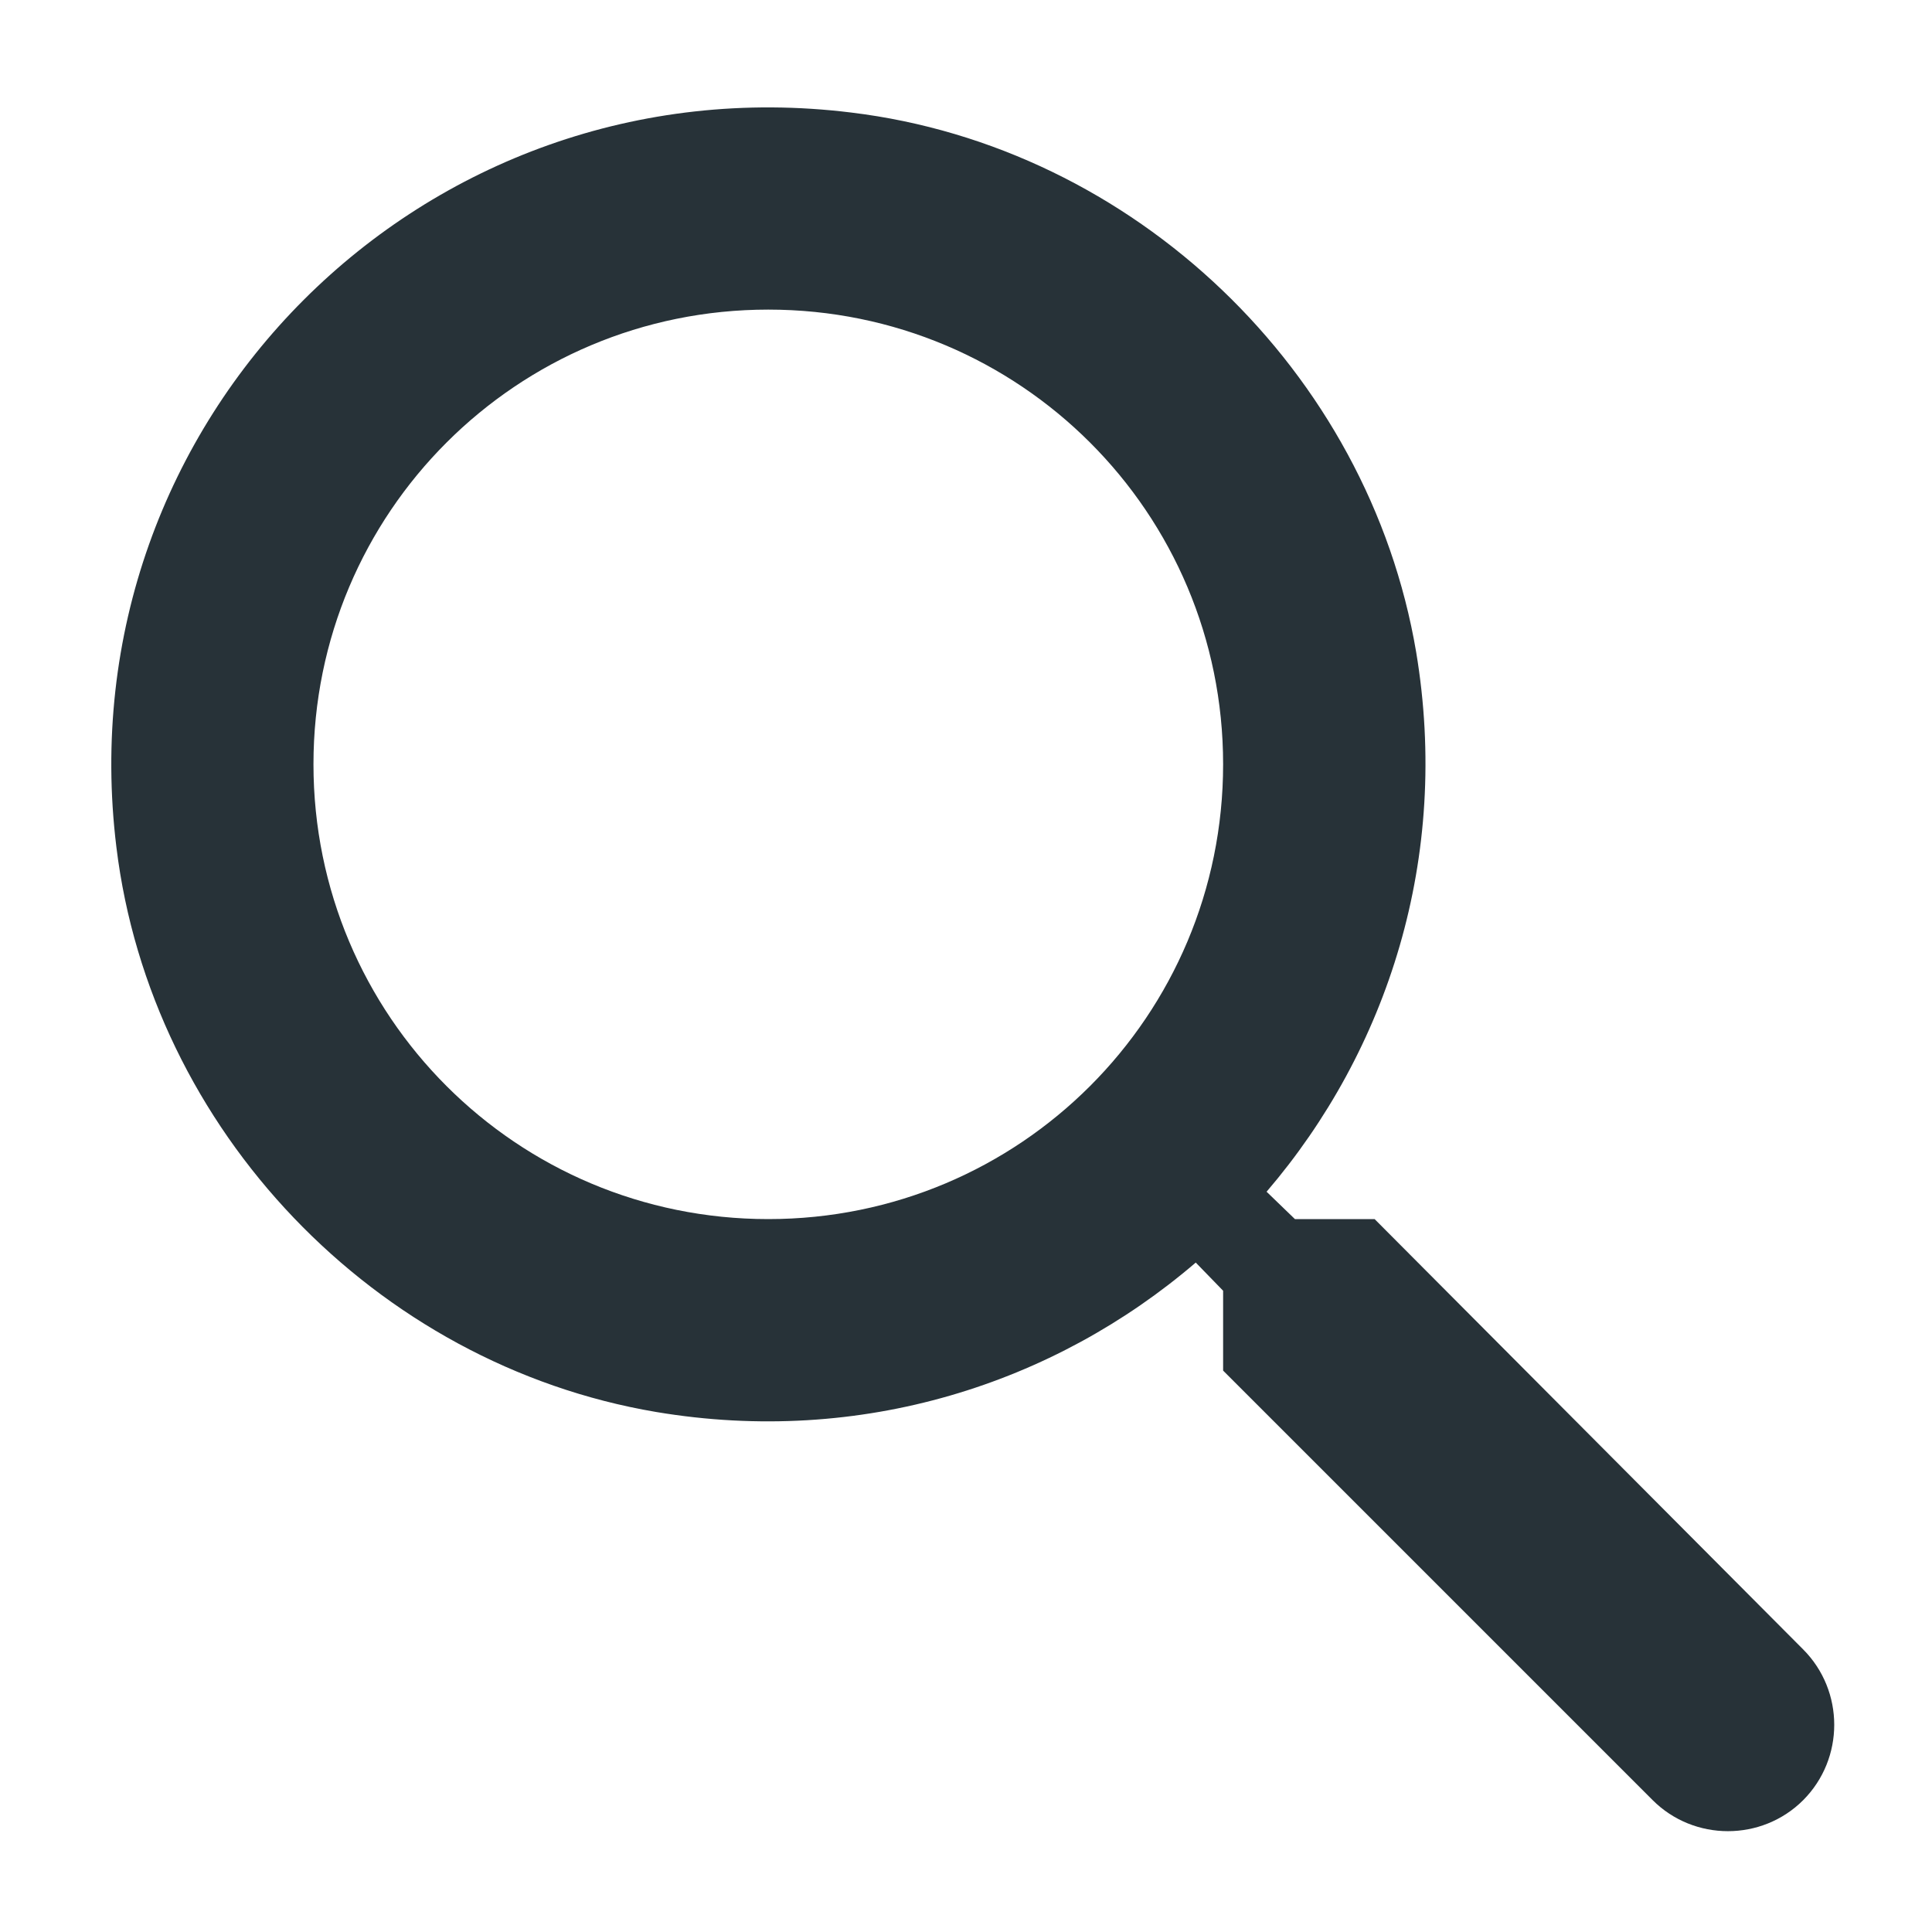
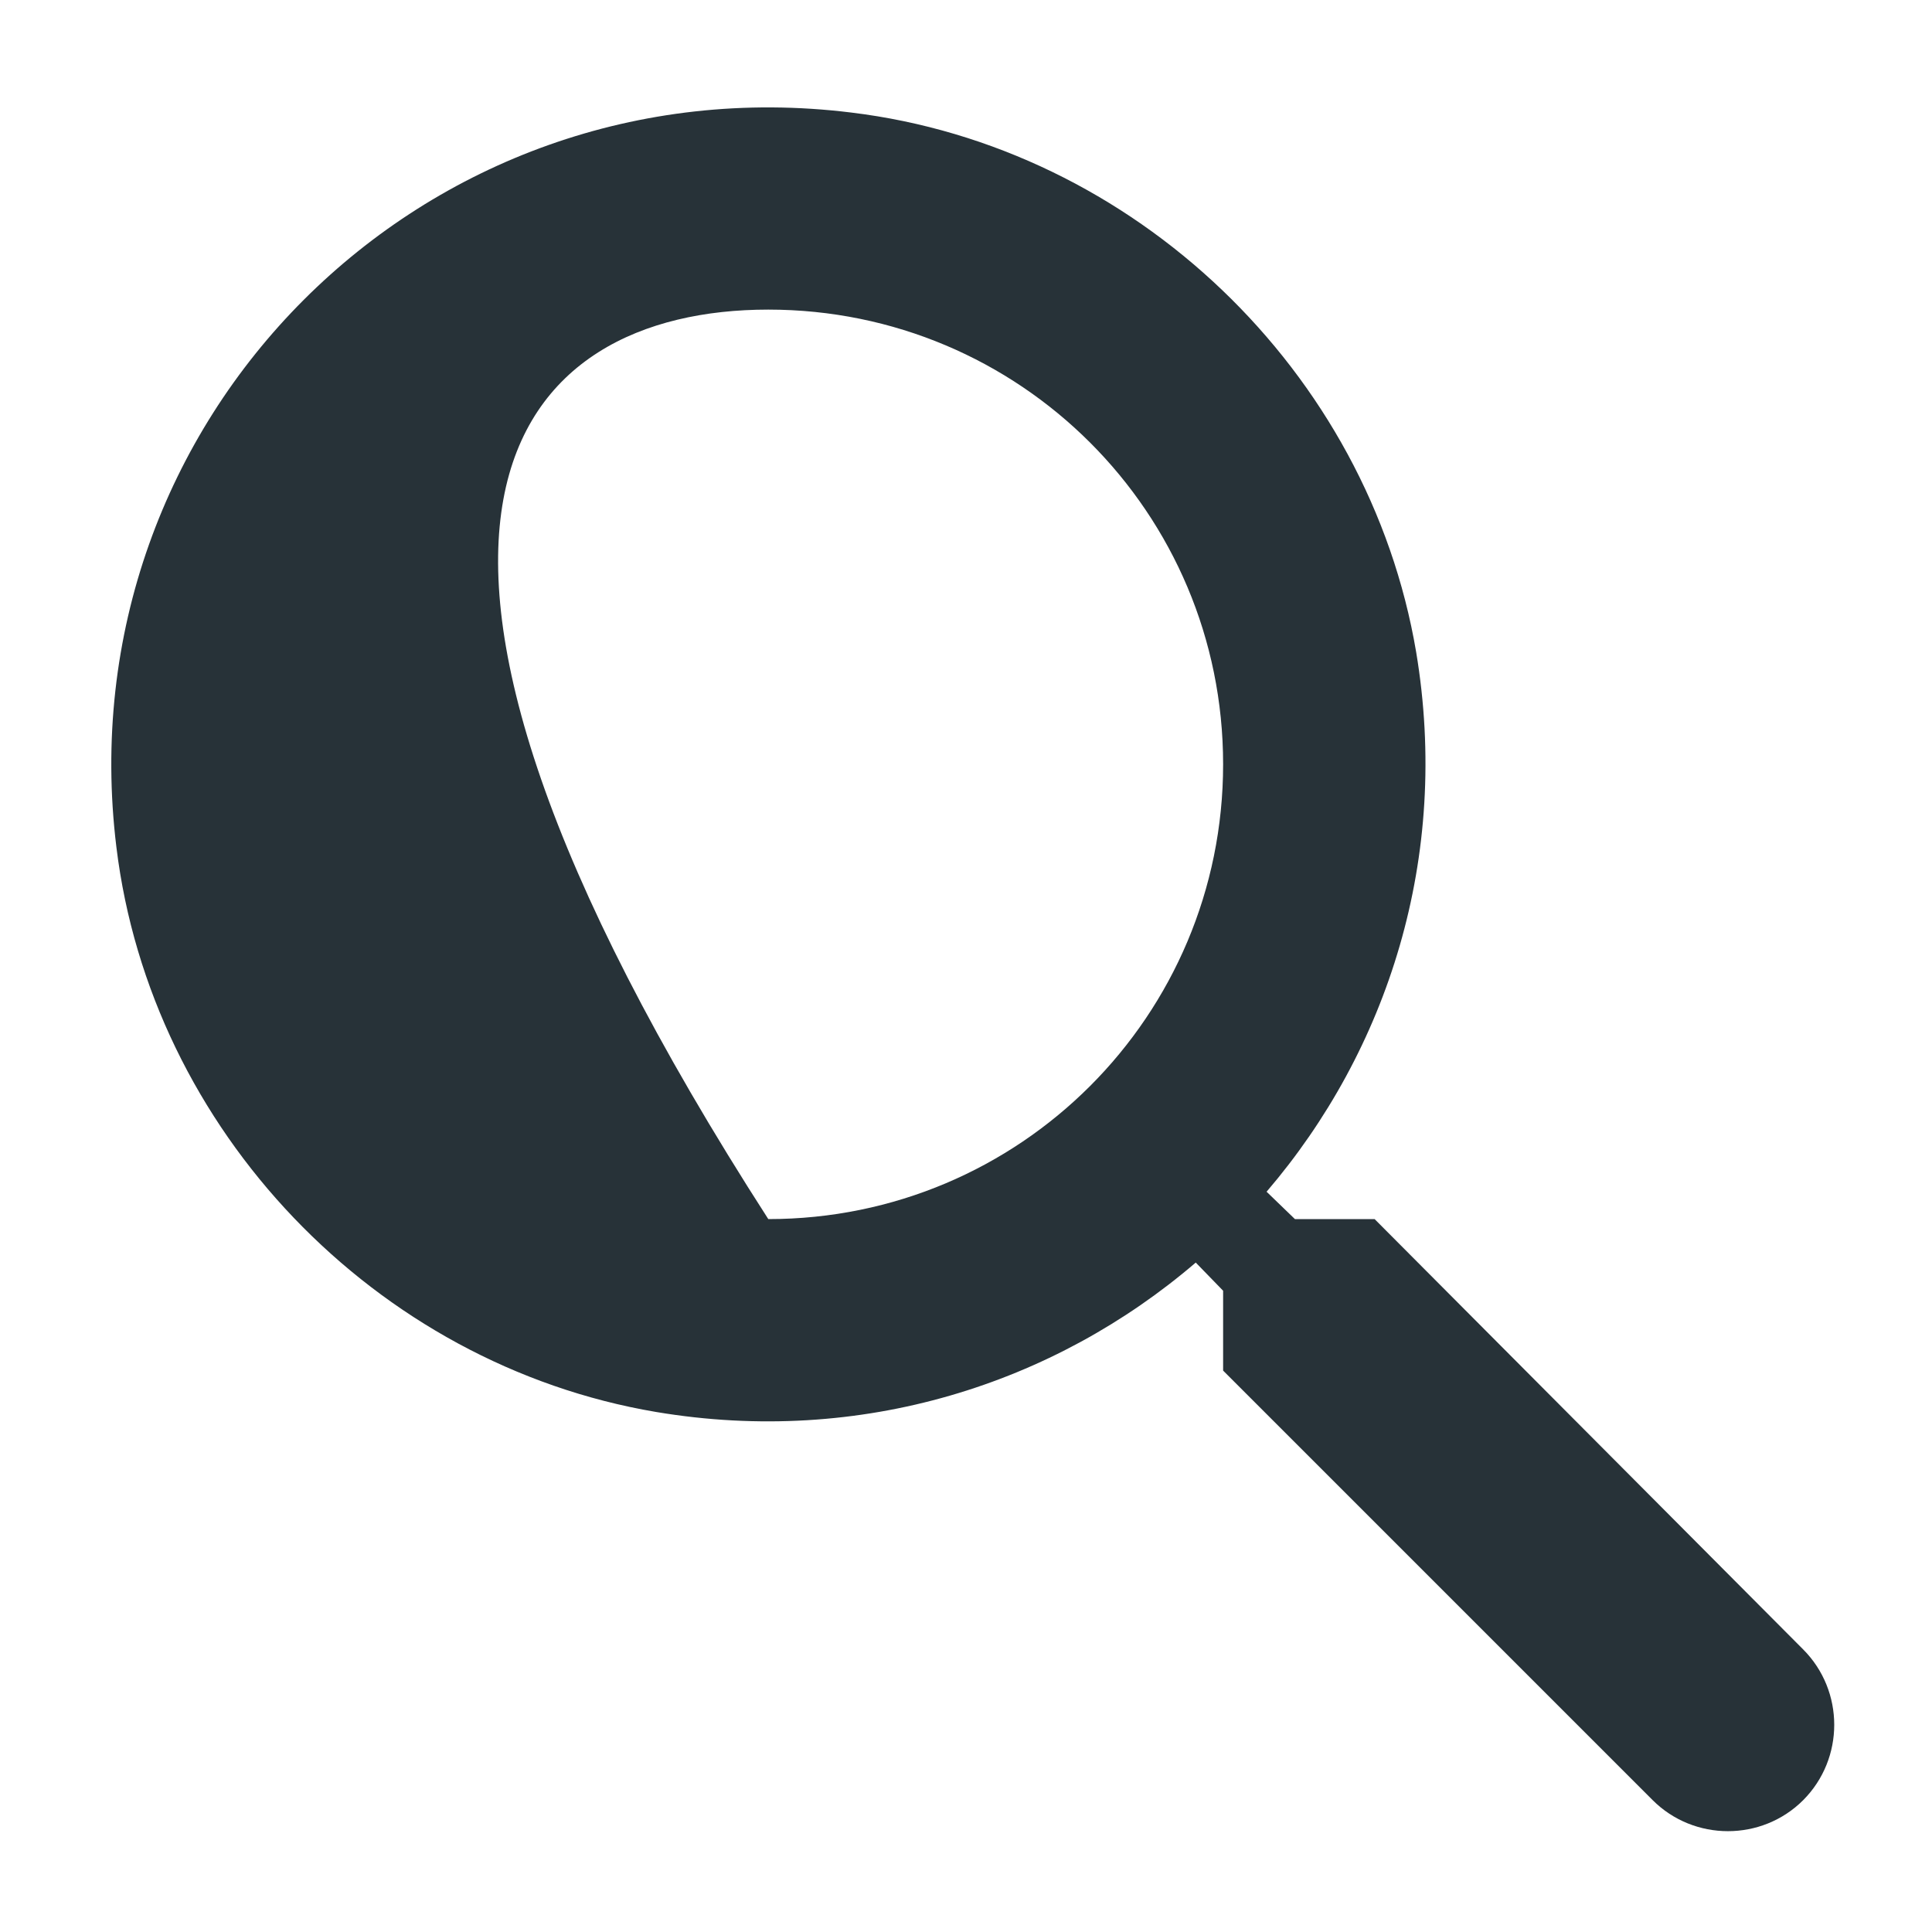
<svg xmlns="http://www.w3.org/2000/svg" width="12" height="12" viewBox="0 0 12 12" fill="none">
-   <path d="M8.538 7.572H8.043L7.867 7.402C8.62 6.523 9.009 5.325 8.796 4.05C8.501 2.306 7.044 0.912 5.287 0.699C2.631 0.372 0.397 2.607 0.723 5.262C0.937 7.019 2.33 8.475 4.075 8.77C5.35 8.984 6.549 8.595 7.427 7.842L7.597 8.017V8.513L10.265 11.181C10.522 11.438 10.943 11.438 11.2 11.181C11.457 10.923 11.457 10.503 11.2 10.245L8.538 7.572ZM4.772 7.572C3.209 7.572 1.947 6.31 1.947 4.747C1.947 3.184 3.209 1.923 4.772 1.923C6.335 1.923 7.597 3.184 7.597 4.747C7.597 6.31 6.335 7.572 4.772 7.572Z" fill="#273238" />
+   <path d="M8.538 7.572H8.043L7.867 7.402C8.62 6.523 9.009 5.325 8.796 4.05C8.501 2.306 7.044 0.912 5.287 0.699C2.631 0.372 0.397 2.607 0.723 5.262C0.937 7.019 2.33 8.475 4.075 8.77C5.35 8.984 6.549 8.595 7.427 7.842L7.597 8.017V8.513L10.265 11.181C10.522 11.438 10.943 11.438 11.2 11.181C11.457 10.923 11.457 10.503 11.2 10.245L8.538 7.572ZM4.772 7.572C1.947 3.184 3.209 1.923 4.772 1.923C6.335 1.923 7.597 3.184 7.597 4.747C7.597 6.31 6.335 7.572 4.772 7.572Z" fill="#273238" />
</svg>